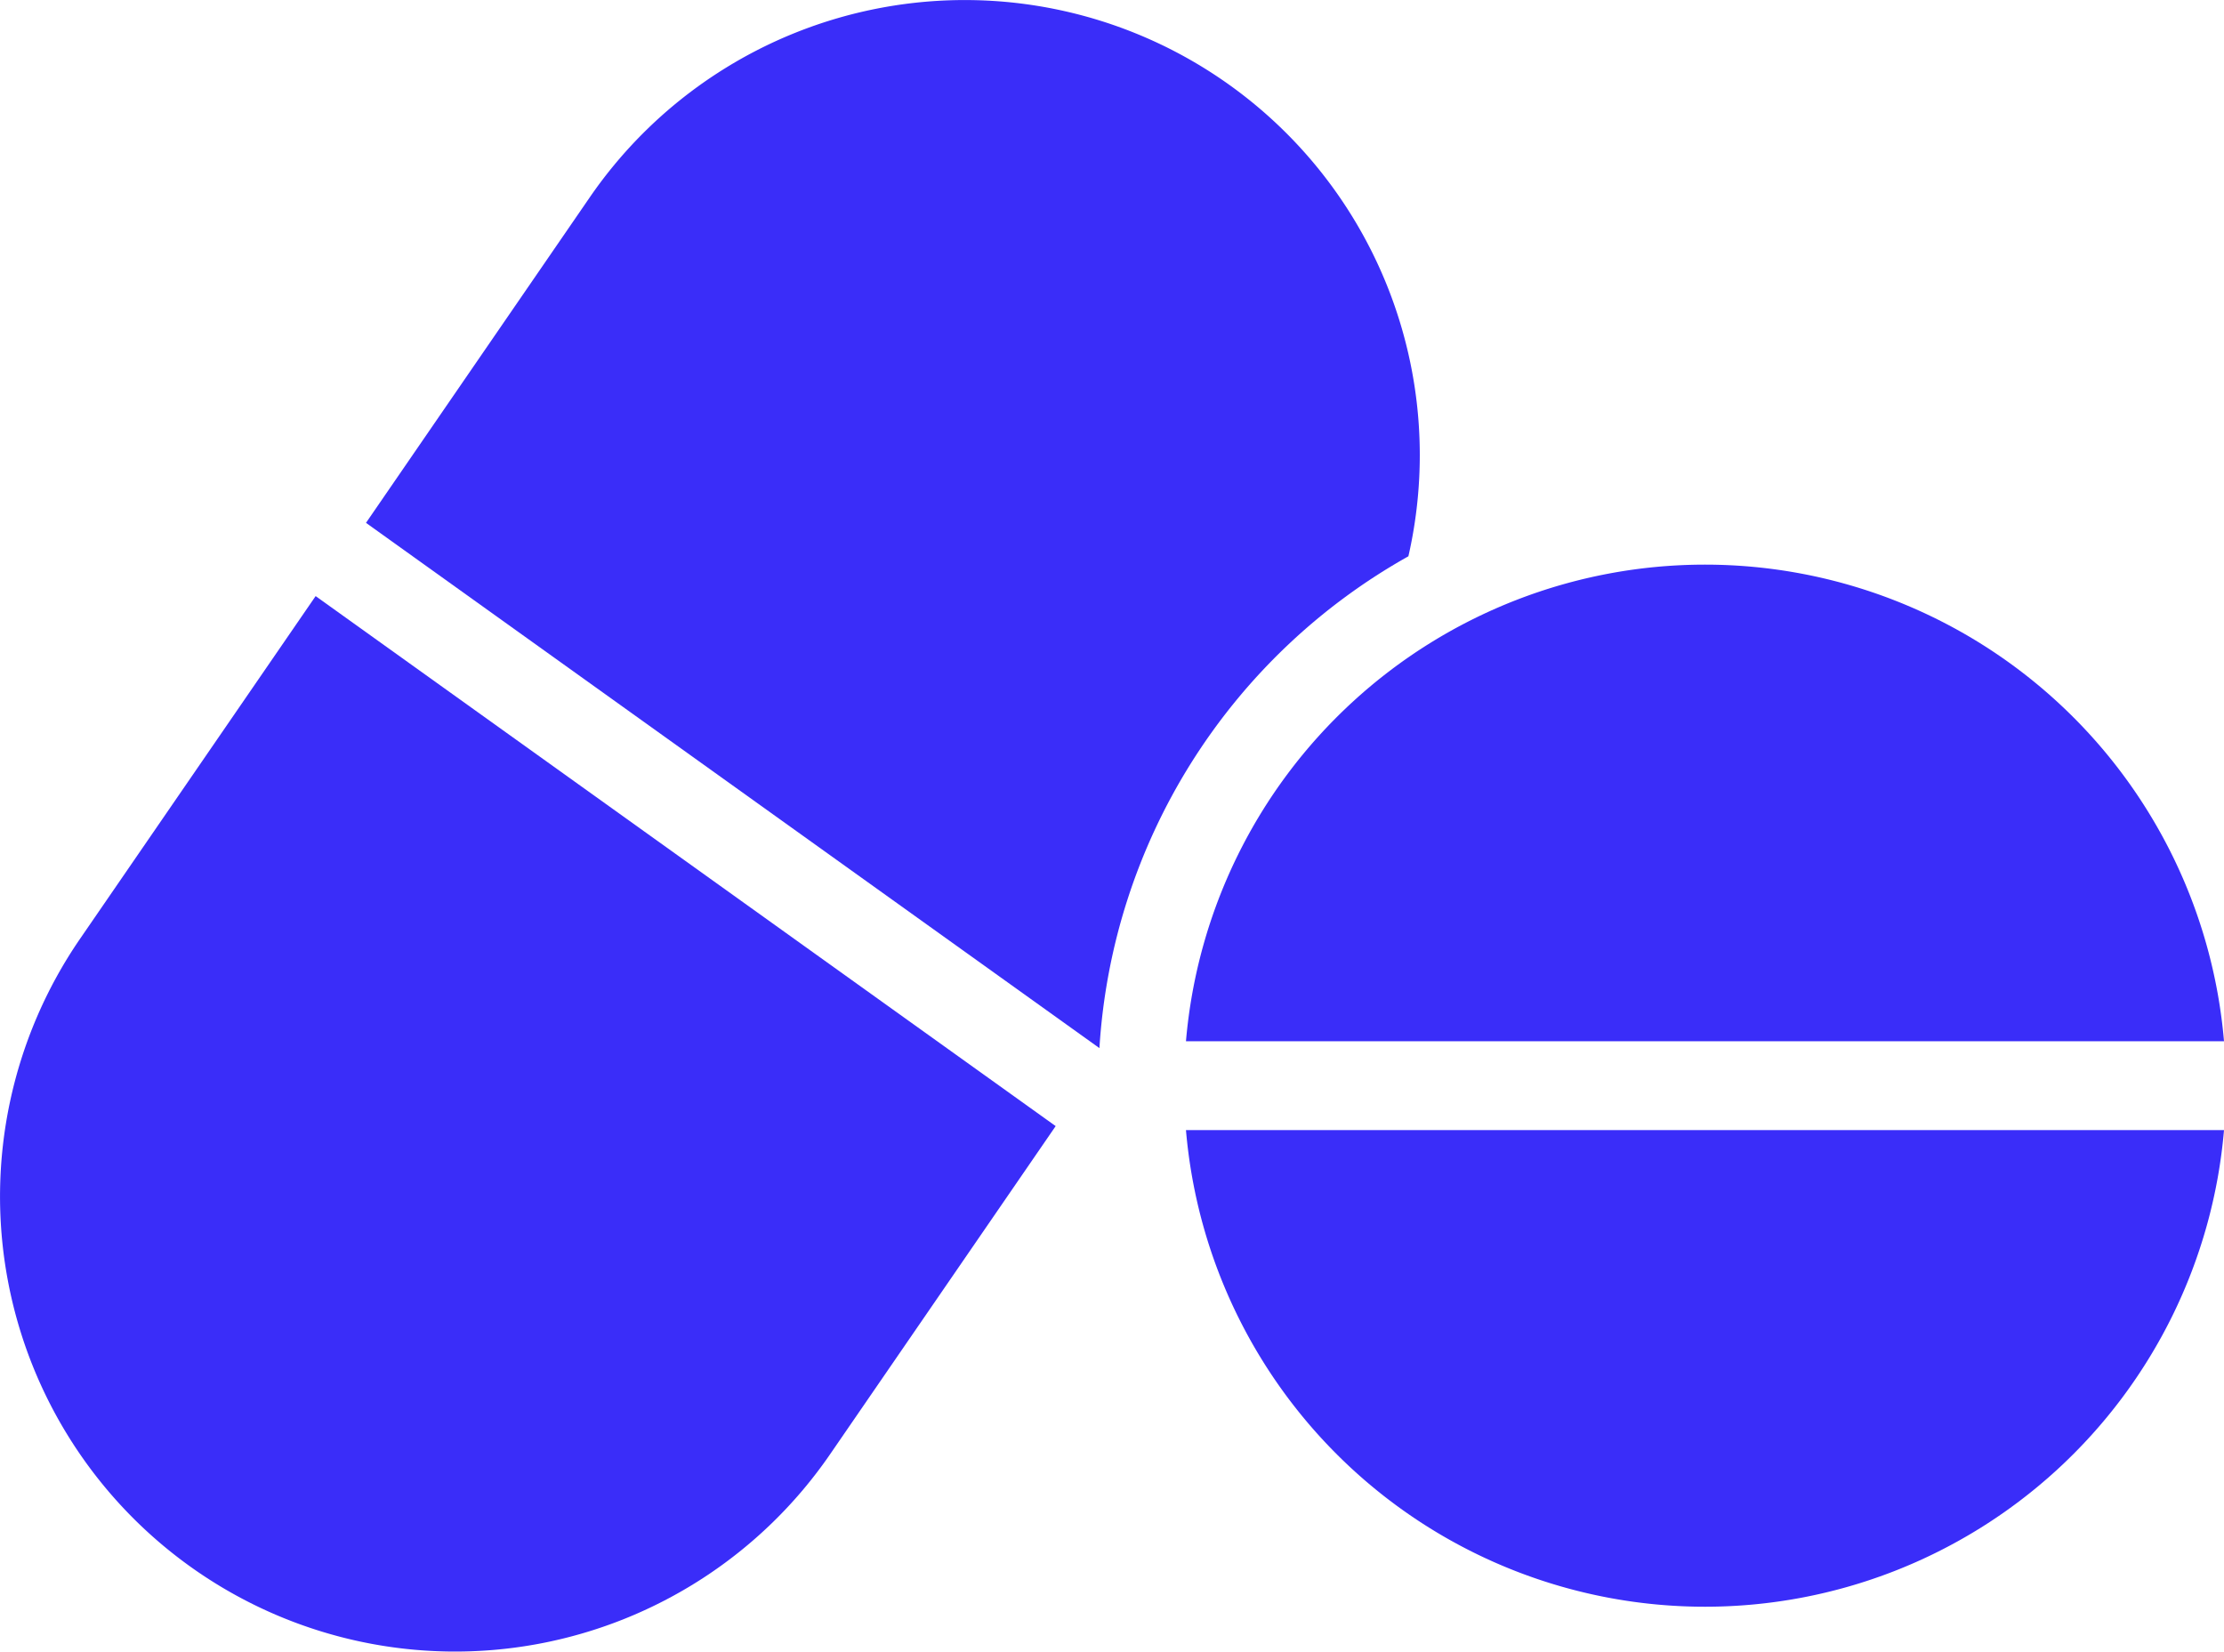
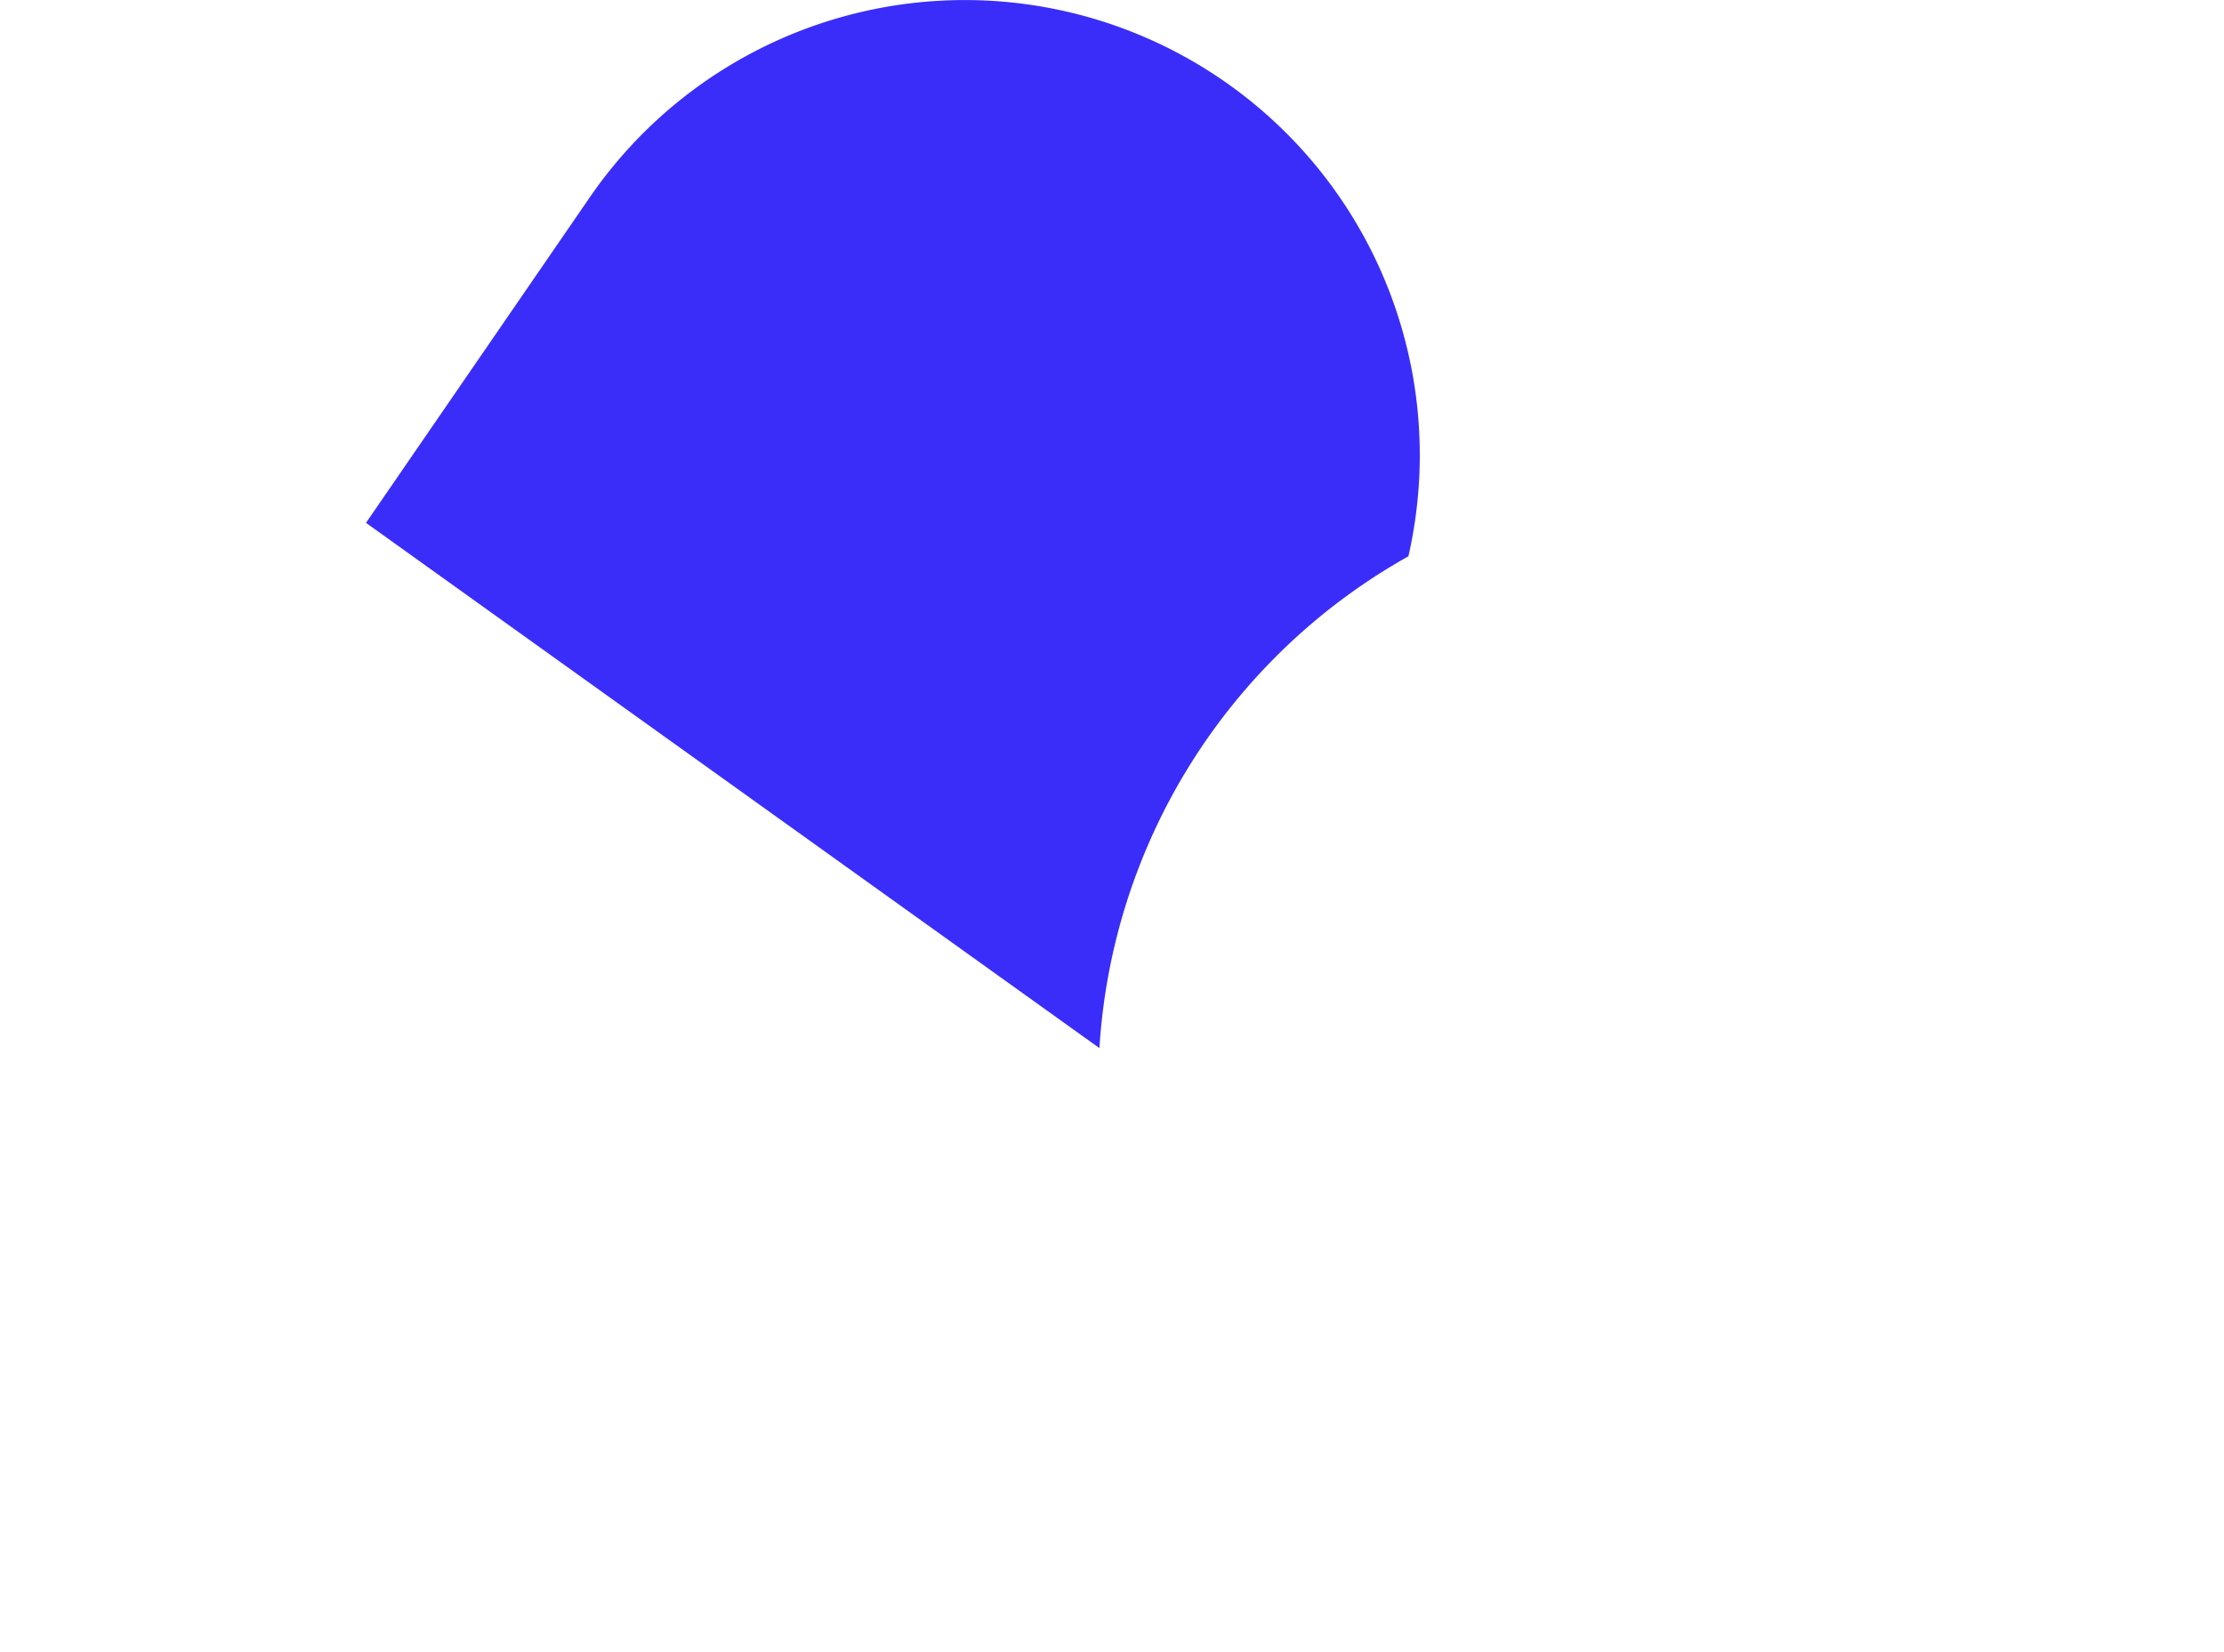
<svg xmlns="http://www.w3.org/2000/svg" width="150.223" height="111.559" viewBox="0 0 150.223 111.559">
  <g id="Groupe_103" data-name="Groupe 103" transform="translate(-521.054 -623.614)">
-     <path id="Tracé_159" data-name="Tracé 159" d="M542.374,663.878l-15.91,23.144a30.736,30.736,0,0,0,7.916,42.74h0a30.737,30.737,0,0,0,42.741-7.916l15.24-22.169Z" fill="#3a2df9" />
    <path id="Tracé_160" data-name="Tracé 160" d="M616.186,661.189a30.738,30.738,0,0,0-12.553-32.164h0a30.737,30.737,0,0,0-42.741,7.916L545.776,658.93l49.54,35.479A40.978,40.978,0,0,1,616.186,661.189Z" fill="#3a2df9" />
    <g id="Groupe_102" data-name="Groupe 102">
-       <path id="Tracé_161" data-name="Tracé 161" d="M671.277,693.945a35.185,35.185,0,0,0-70.115,0Z" fill="#3a2df9" />
-       <path id="Tracé_162" data-name="Tracé 162" d="M601.162,699.949a35.185,35.185,0,0,0,70.115,0Z" fill="#3a2df9" />
-     </g>
+       </g>
  </g>
</svg>